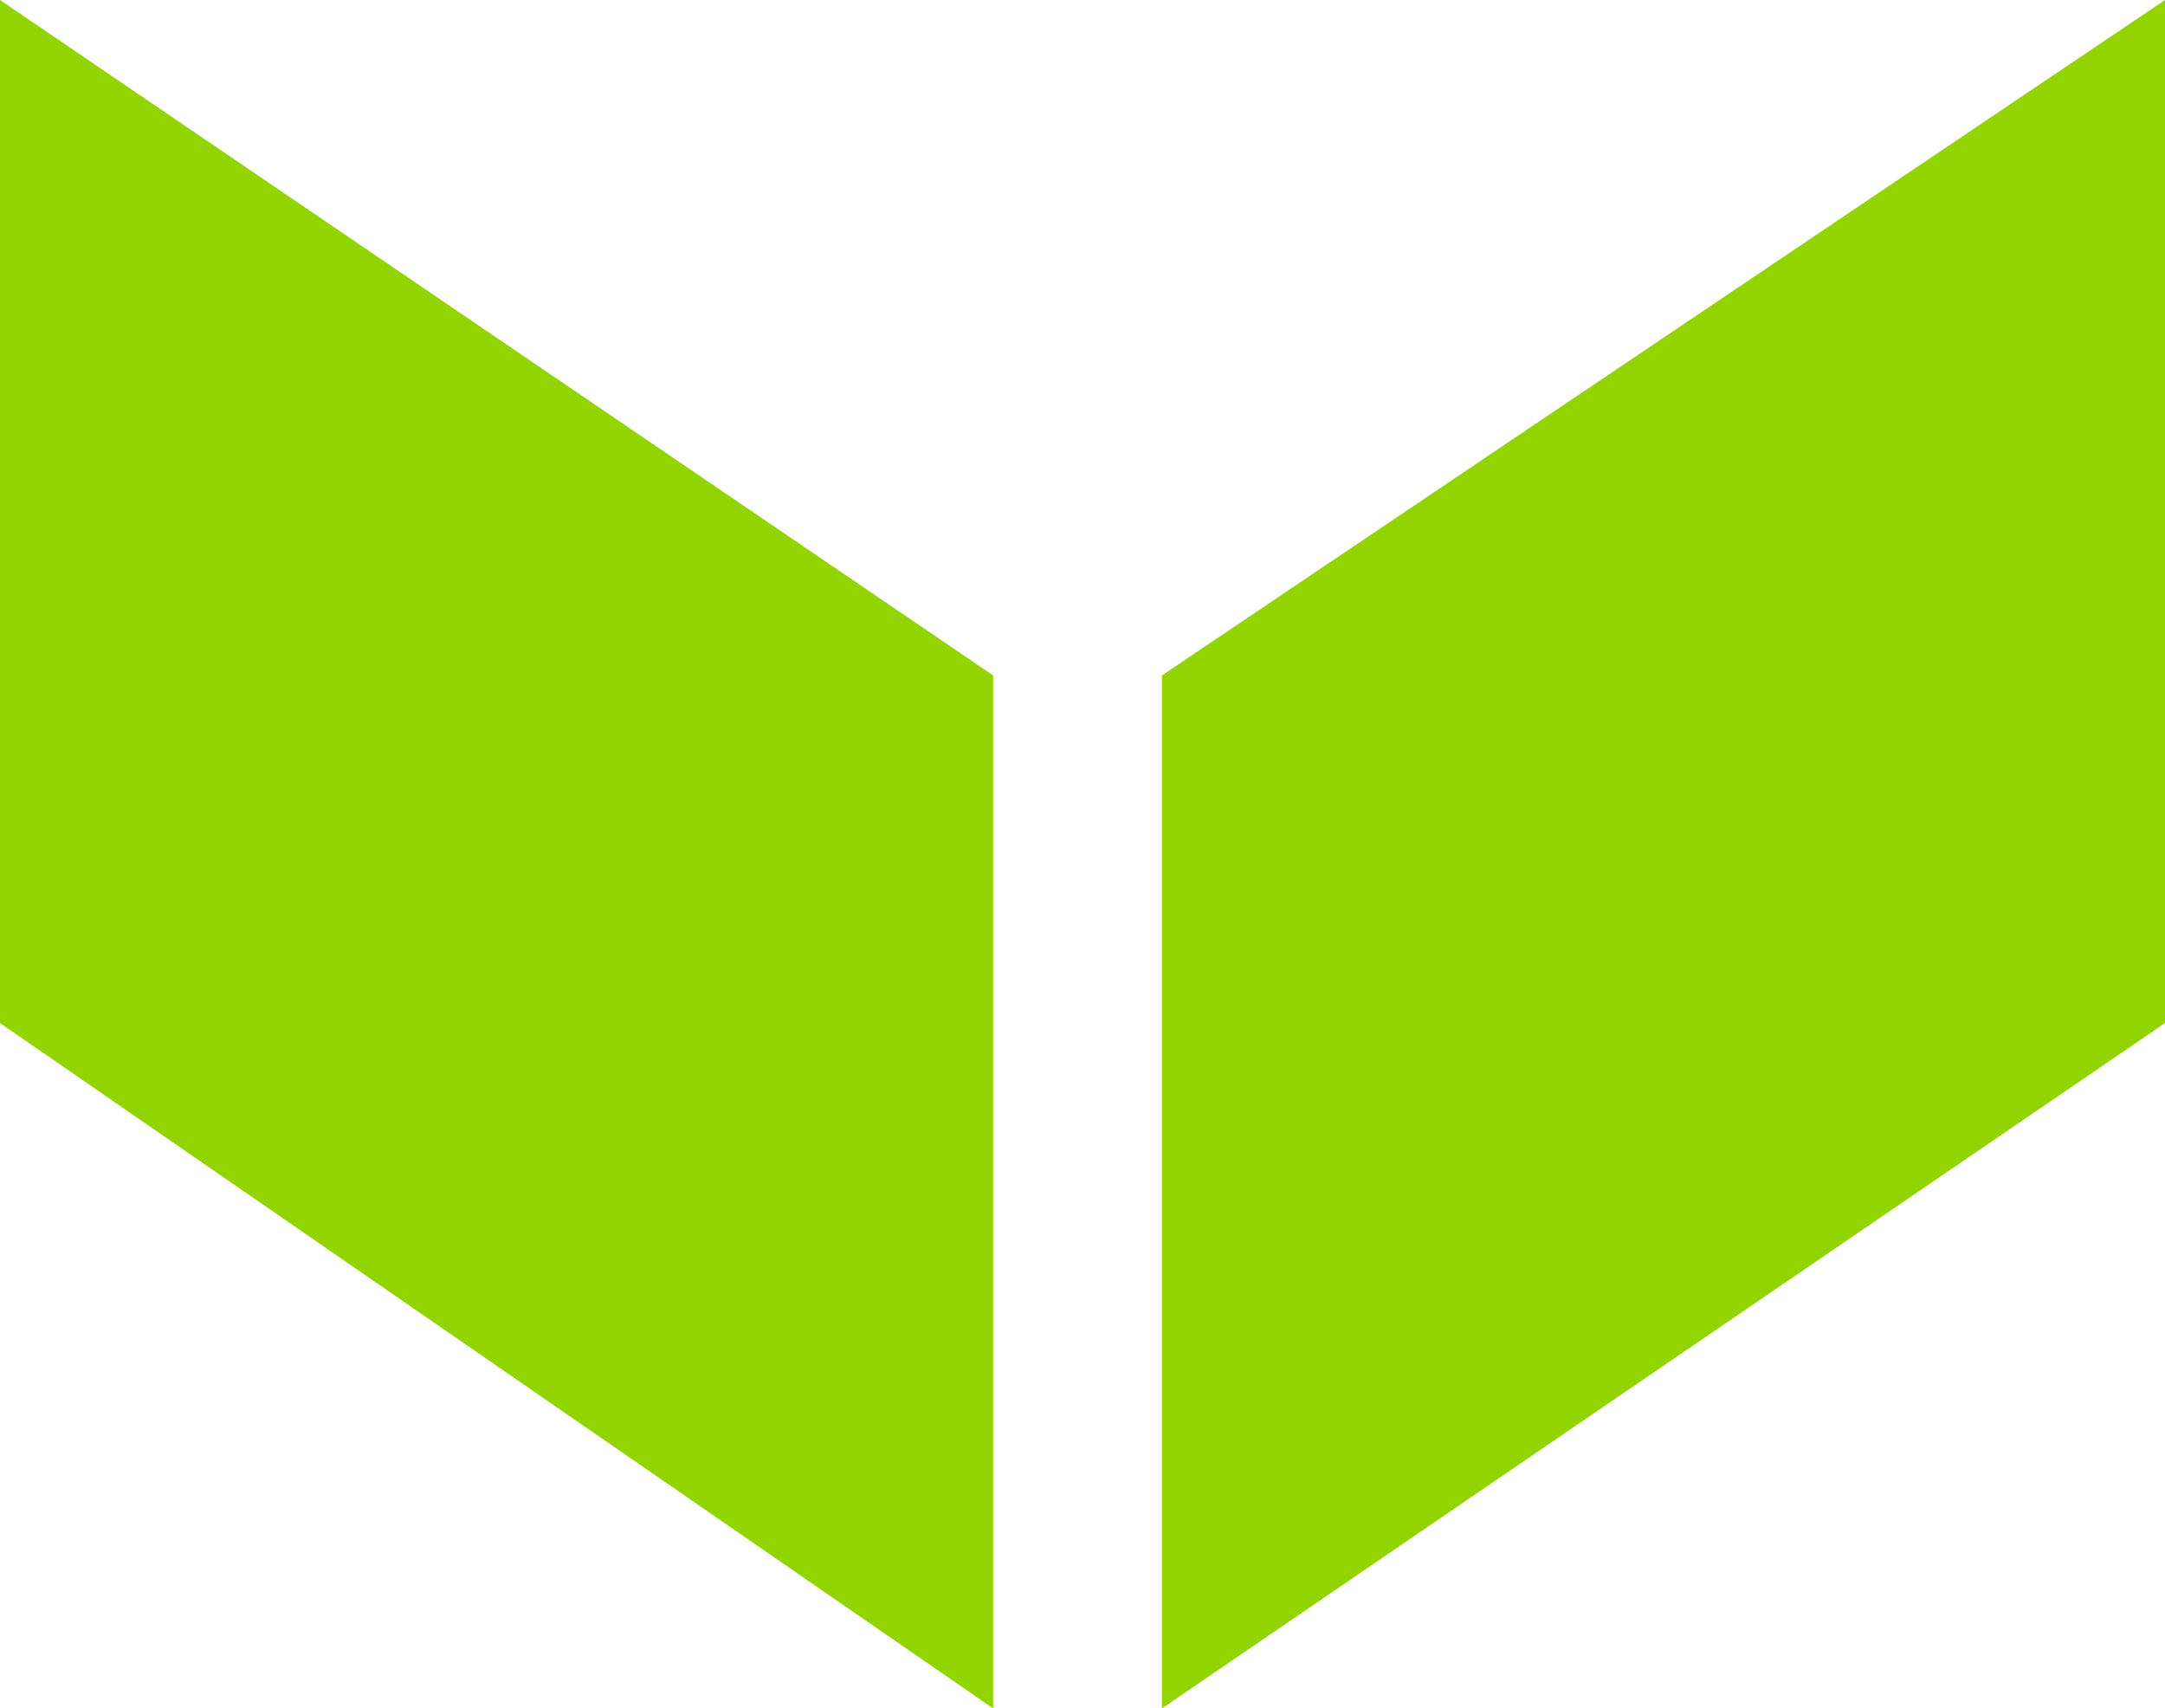
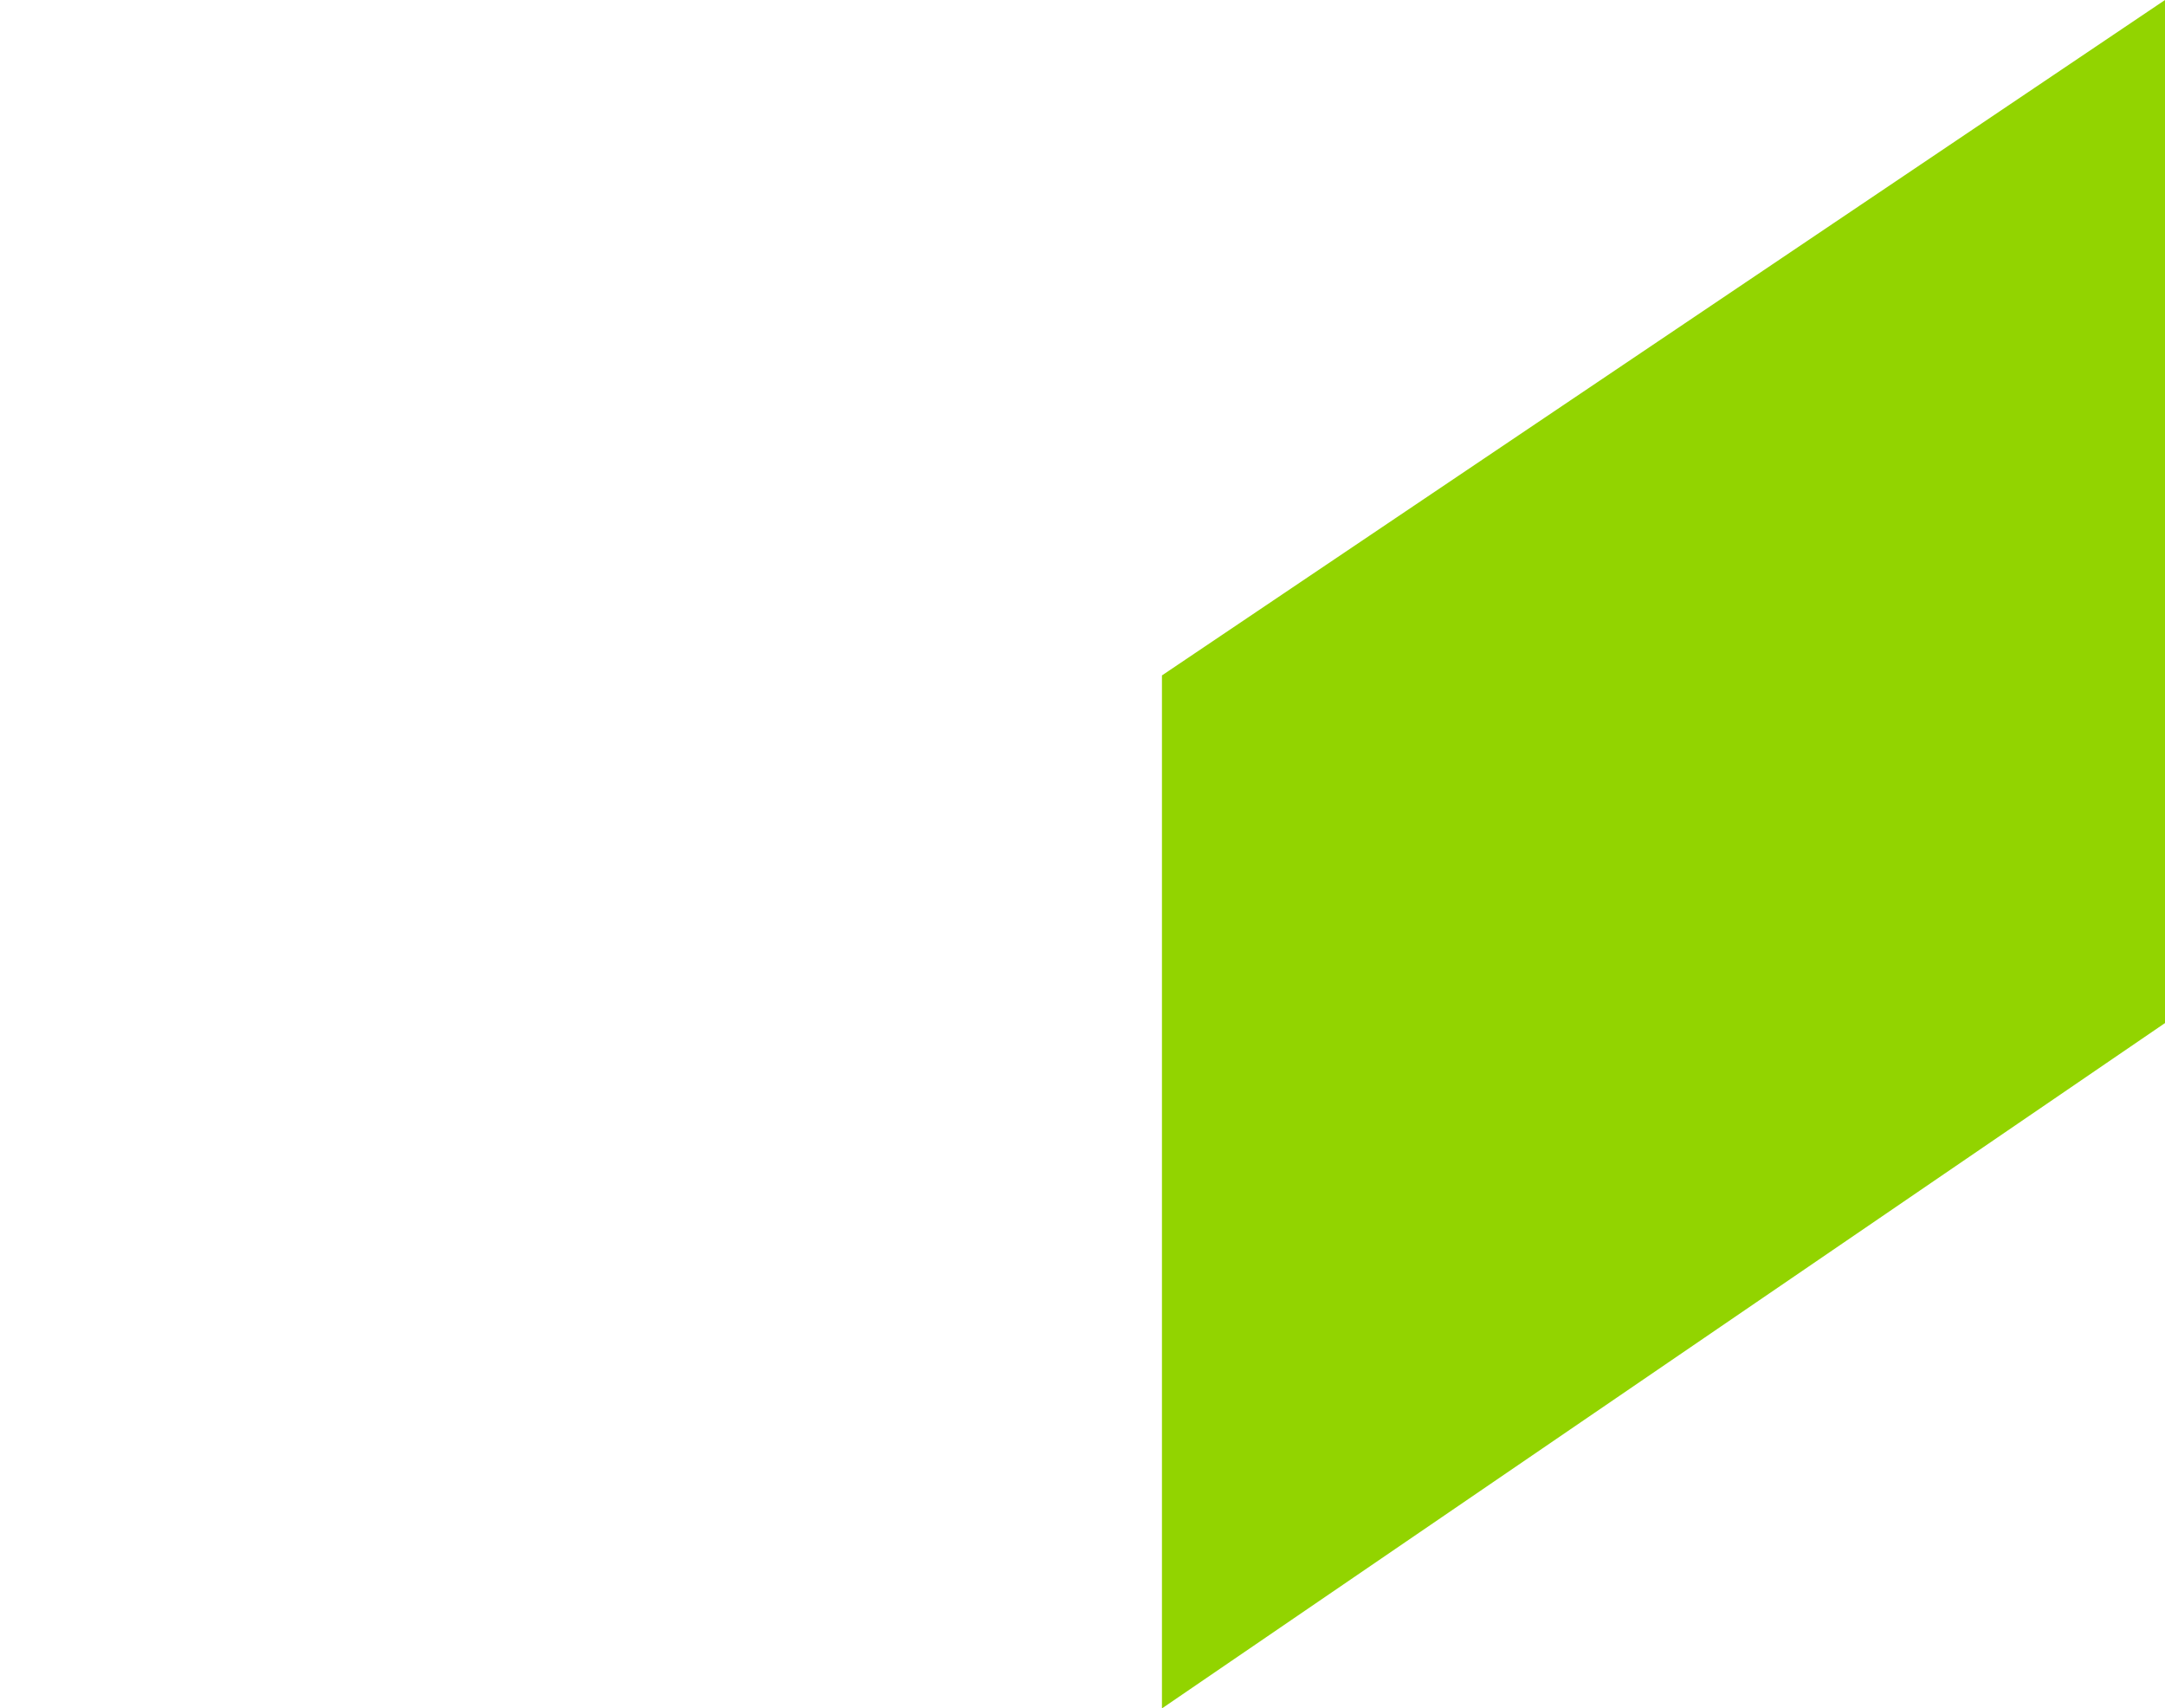
<svg xmlns="http://www.w3.org/2000/svg" version="1.1" id="Laag_1" x="0px" y="0px" viewBox="-413.3 289.8 21.8 17.2" style="enable-background:new -413.3 289.8 21.8 17.2;" xml:space="preserve">
  <style type="text/css">
	.st0{fill:#92D400;}
</style>
  <title>Pijl links groen</title>
  <polygon class="st0" points="-401.6,307 -391.5,300.1 -391.5,289.8 -401.6,296.6 " />
-   <polygon class="st0" points="-403.3,307 -413.3,300.1 -413.3,289.8 -403.3,296.6 " />
</svg>